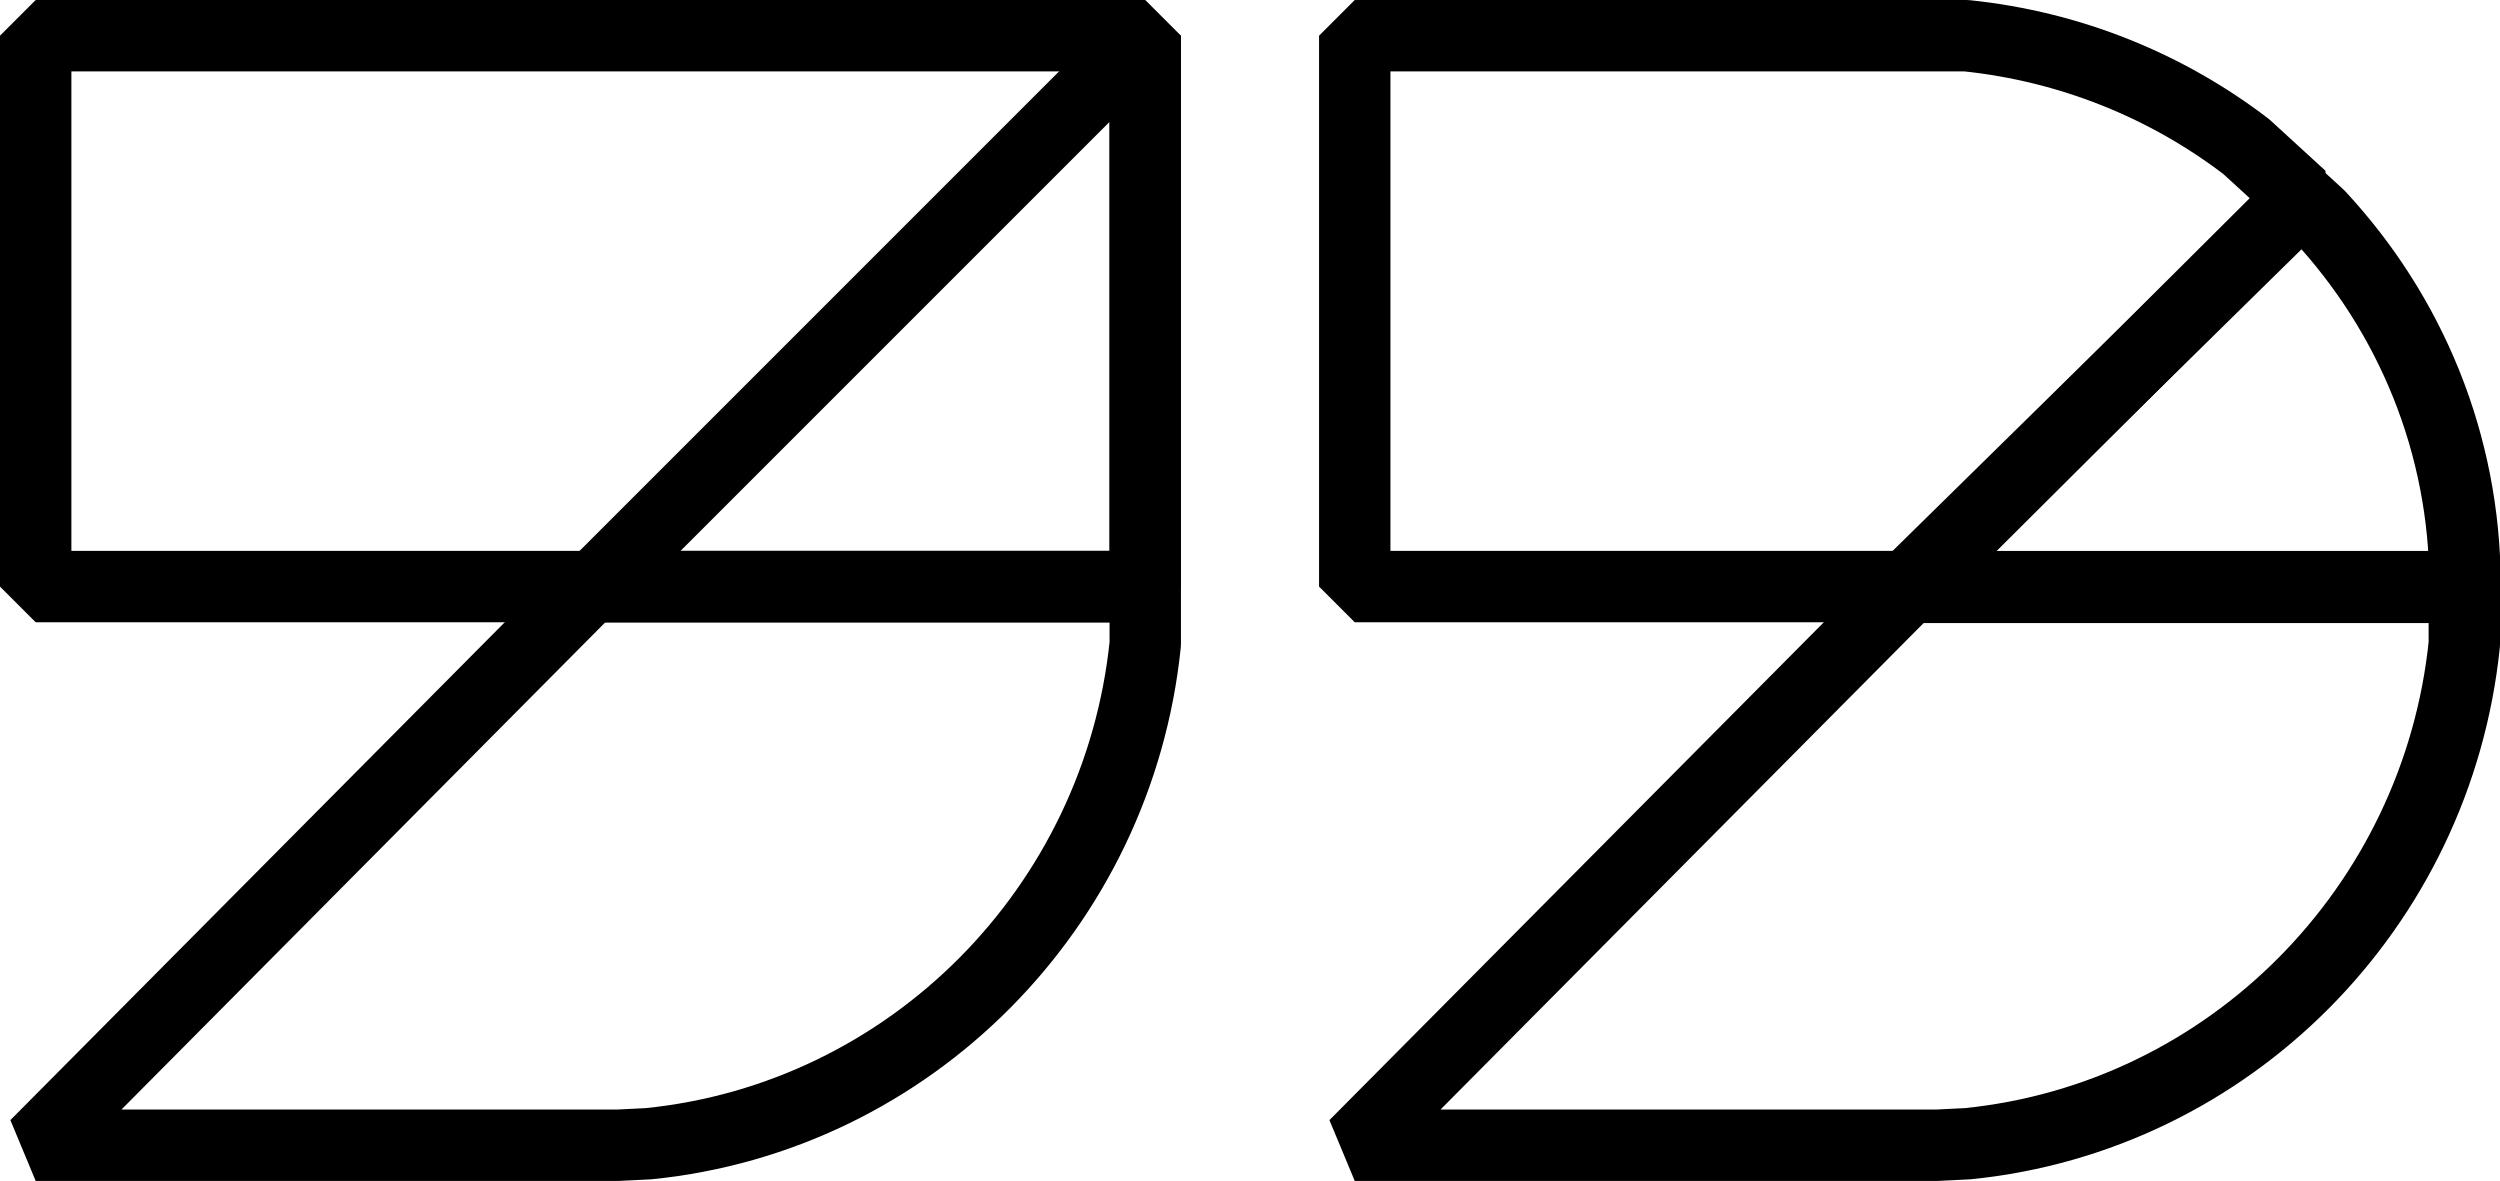
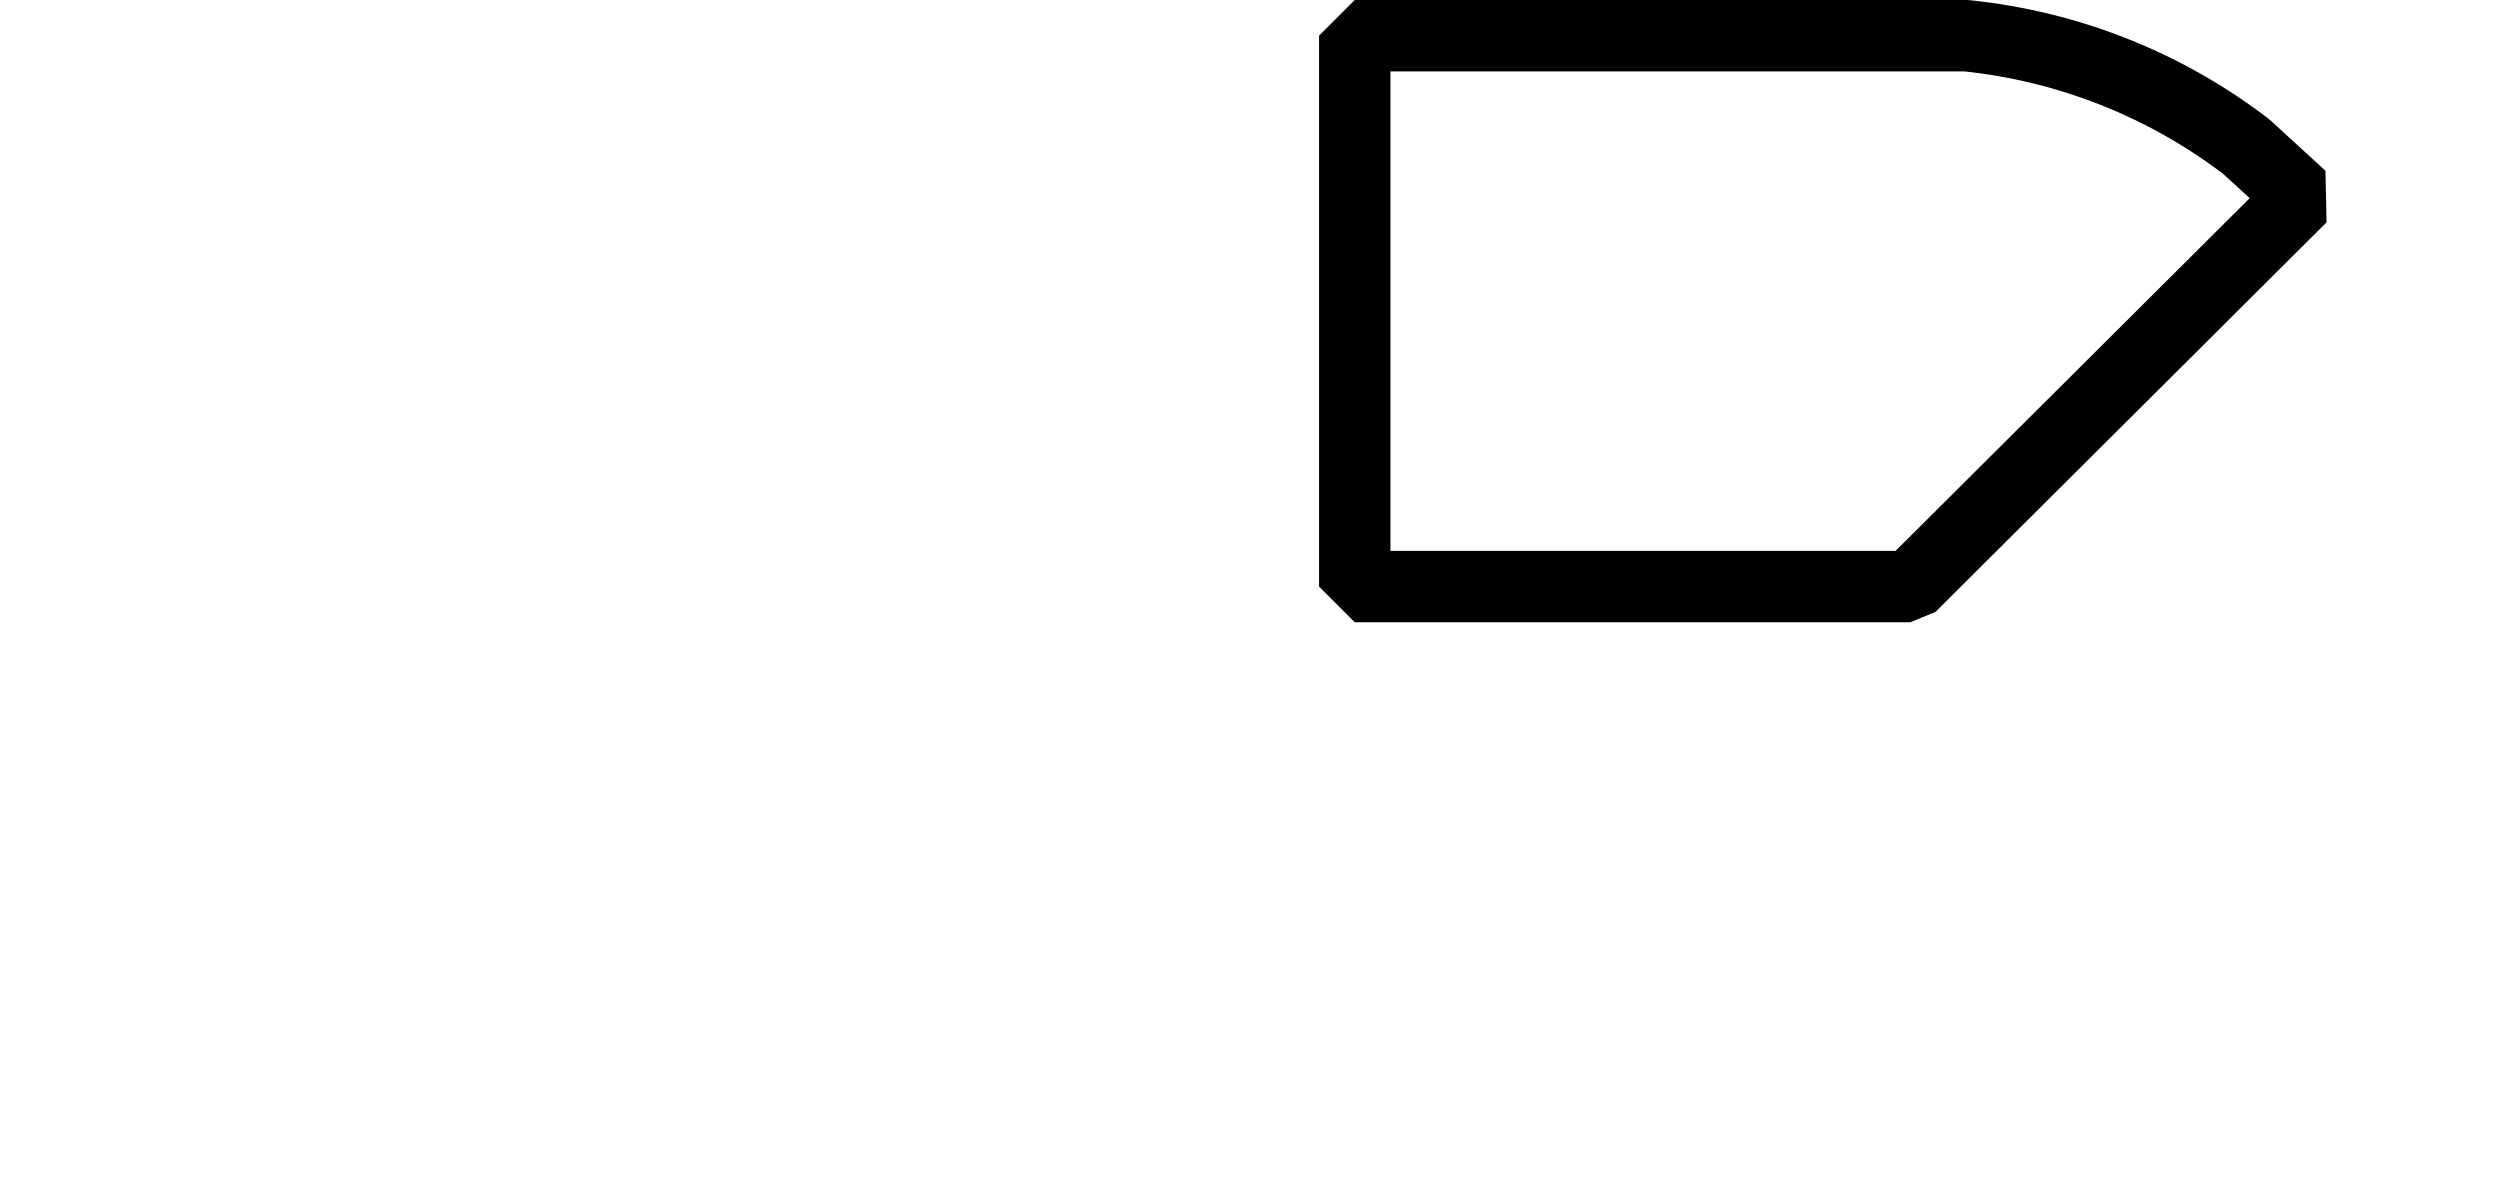
<svg xmlns="http://www.w3.org/2000/svg" id="Warstwa_2" viewBox="0 0 322.2 152.2">
  <defs>
    <style>.cls-1{fill:none;stroke:#000;stroke-linejoin:bevel;stroke-width:9.2px;}</style>
  </defs>
  <g id="Warstwa_1-2">
-     <rect class="cls-1" x="4.6" y="4.6" width="143" height="71" />
-     <path class="cls-1" d="M76.1,75.6h71.5v7.4c-3.5,34-30.3,61-64,64.4l-4,.2H4.6l71.5-72Z" />
-     <path class="cls-1" d="M147.6,75.6h-71L147.6,4.6v71Z" />
-     <path class="cls-1" d="M246.1,75.6h71.5v7.4c-3.5,34-30.3,61-64,64.4l-4,.2h-75l71.5-72Z" />
-     <path class="cls-1" d="M296.5,25.6l2.4,2.2c11.7,12.6,18.8,29.3,18.8,47.7v.2h-72l50.9-50Z" />
    <path class="cls-1" d="M174.6,4.6h78.8c13.5,1.4,25.9,6.5,36.1,14.3l7.1,6.5-50.4,50.2h-71.6V4.6Z" />
  </g>
</svg>